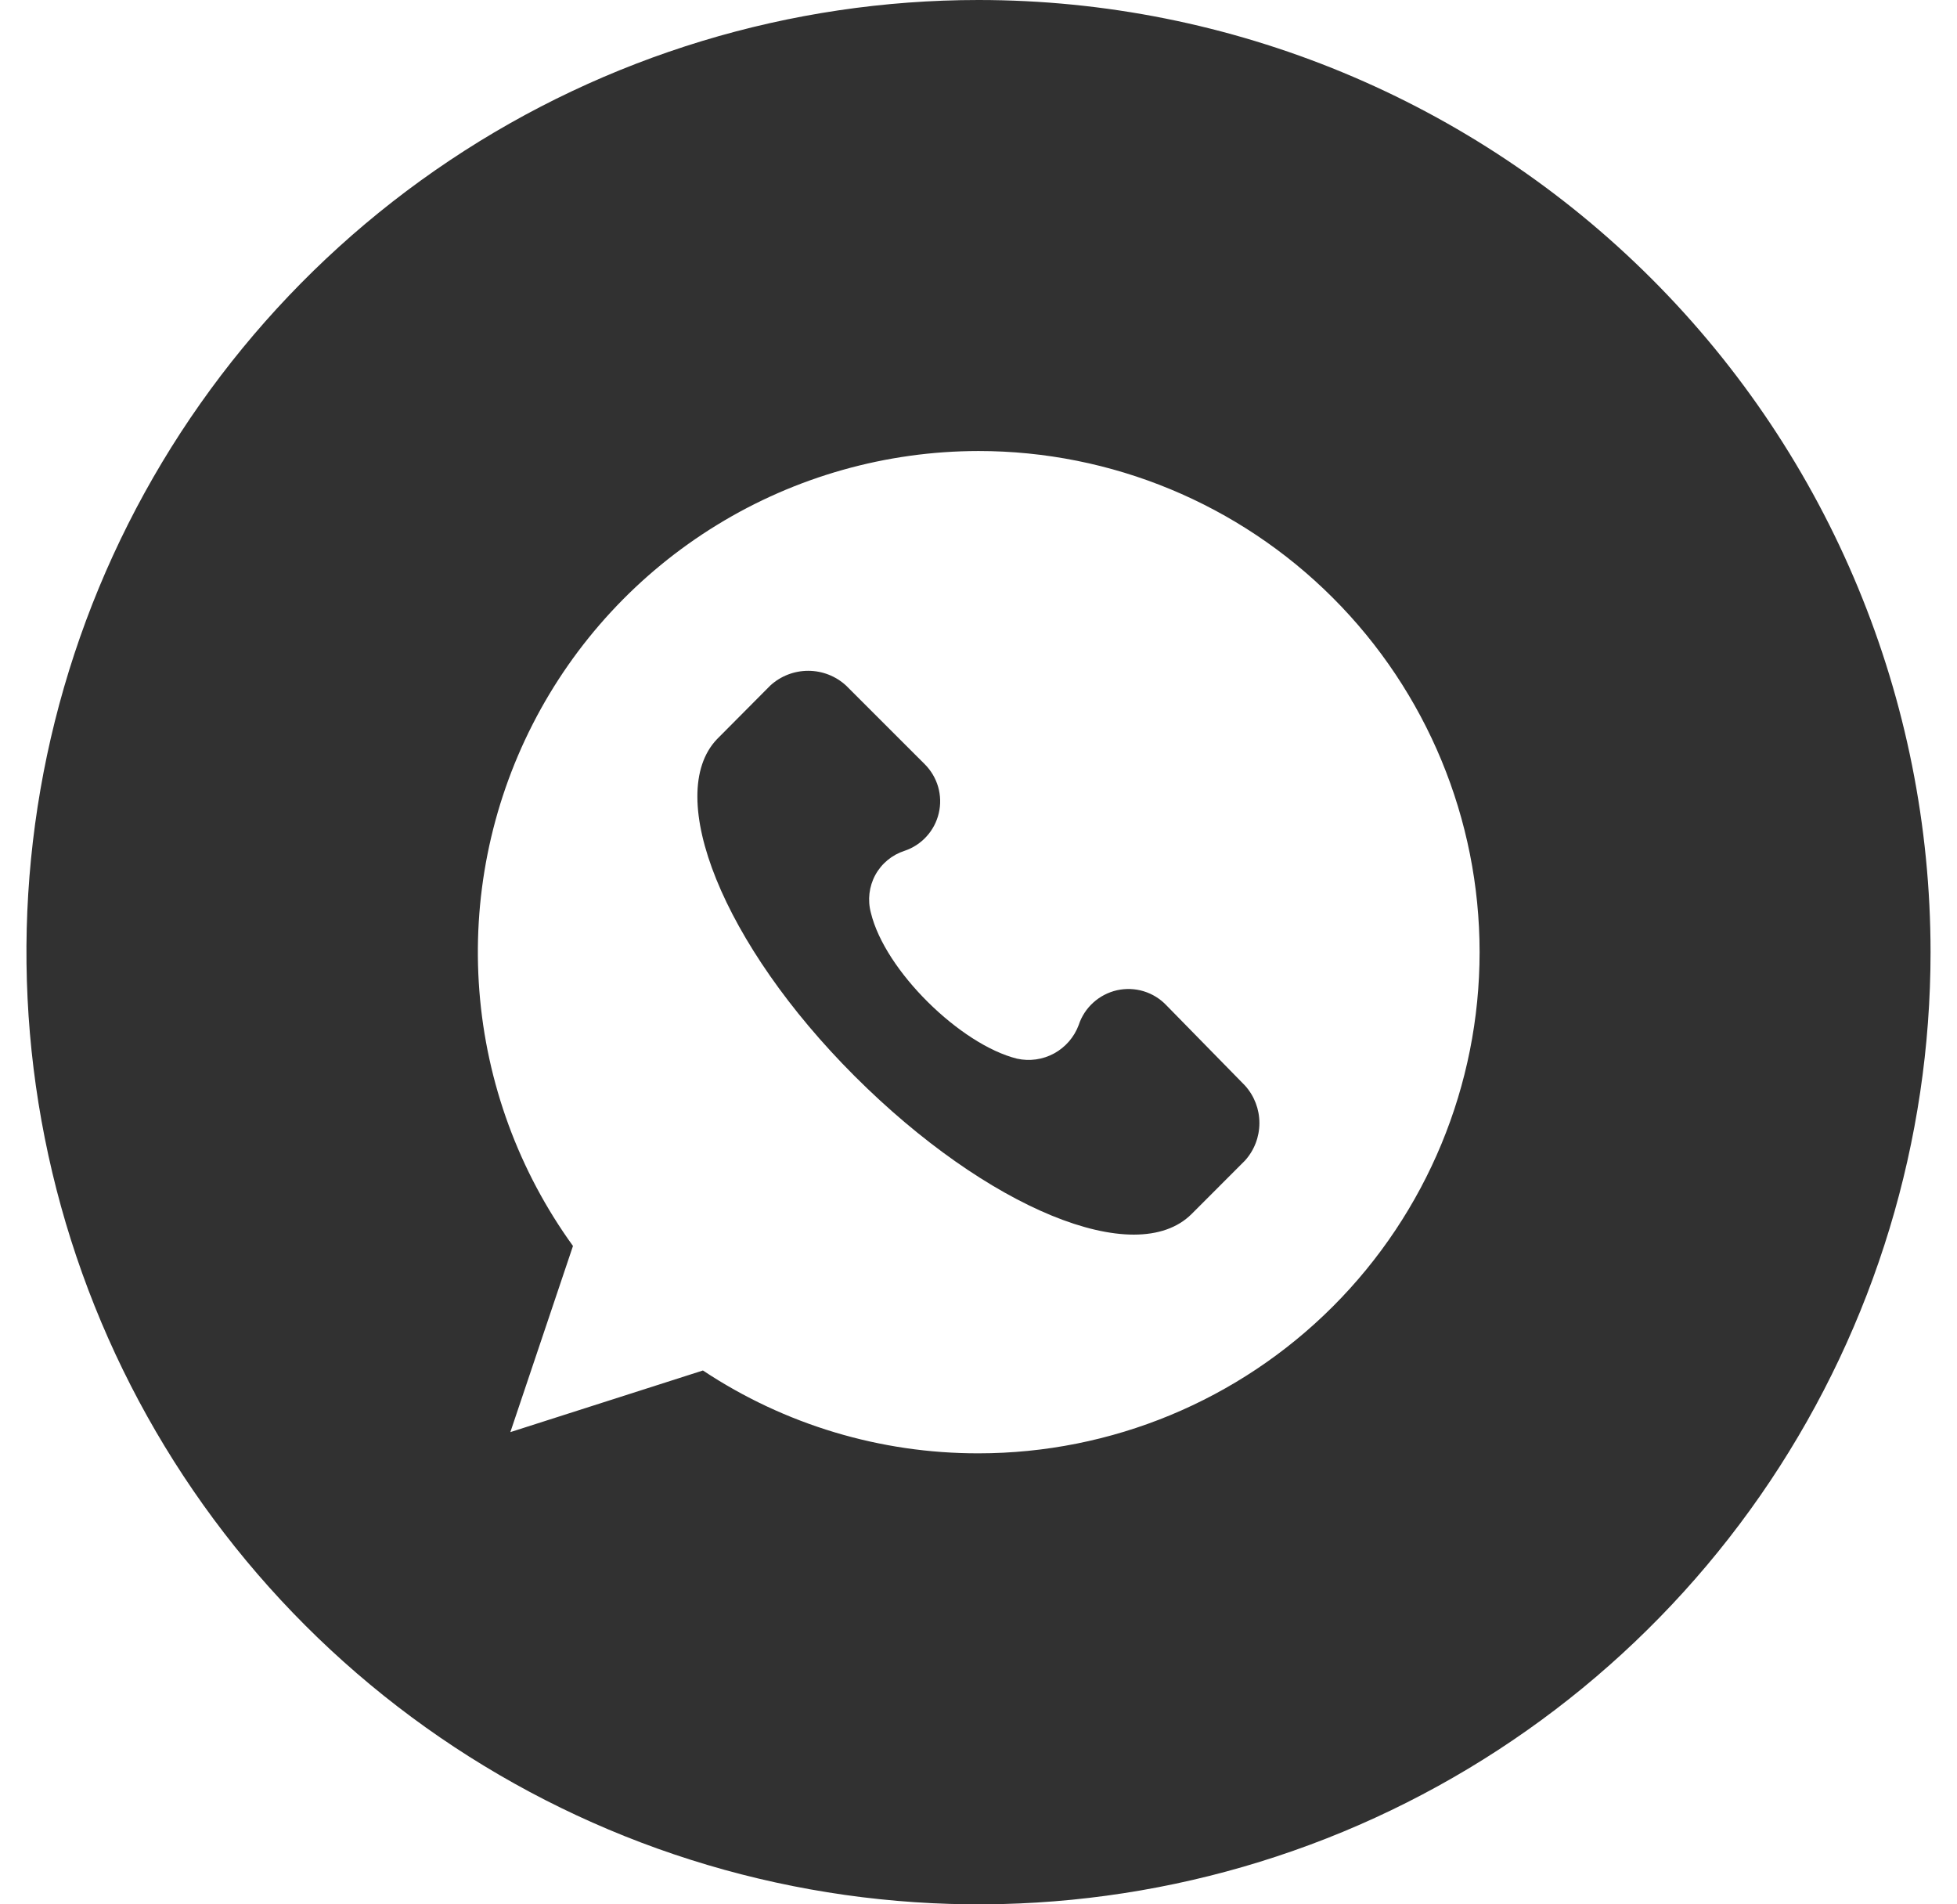
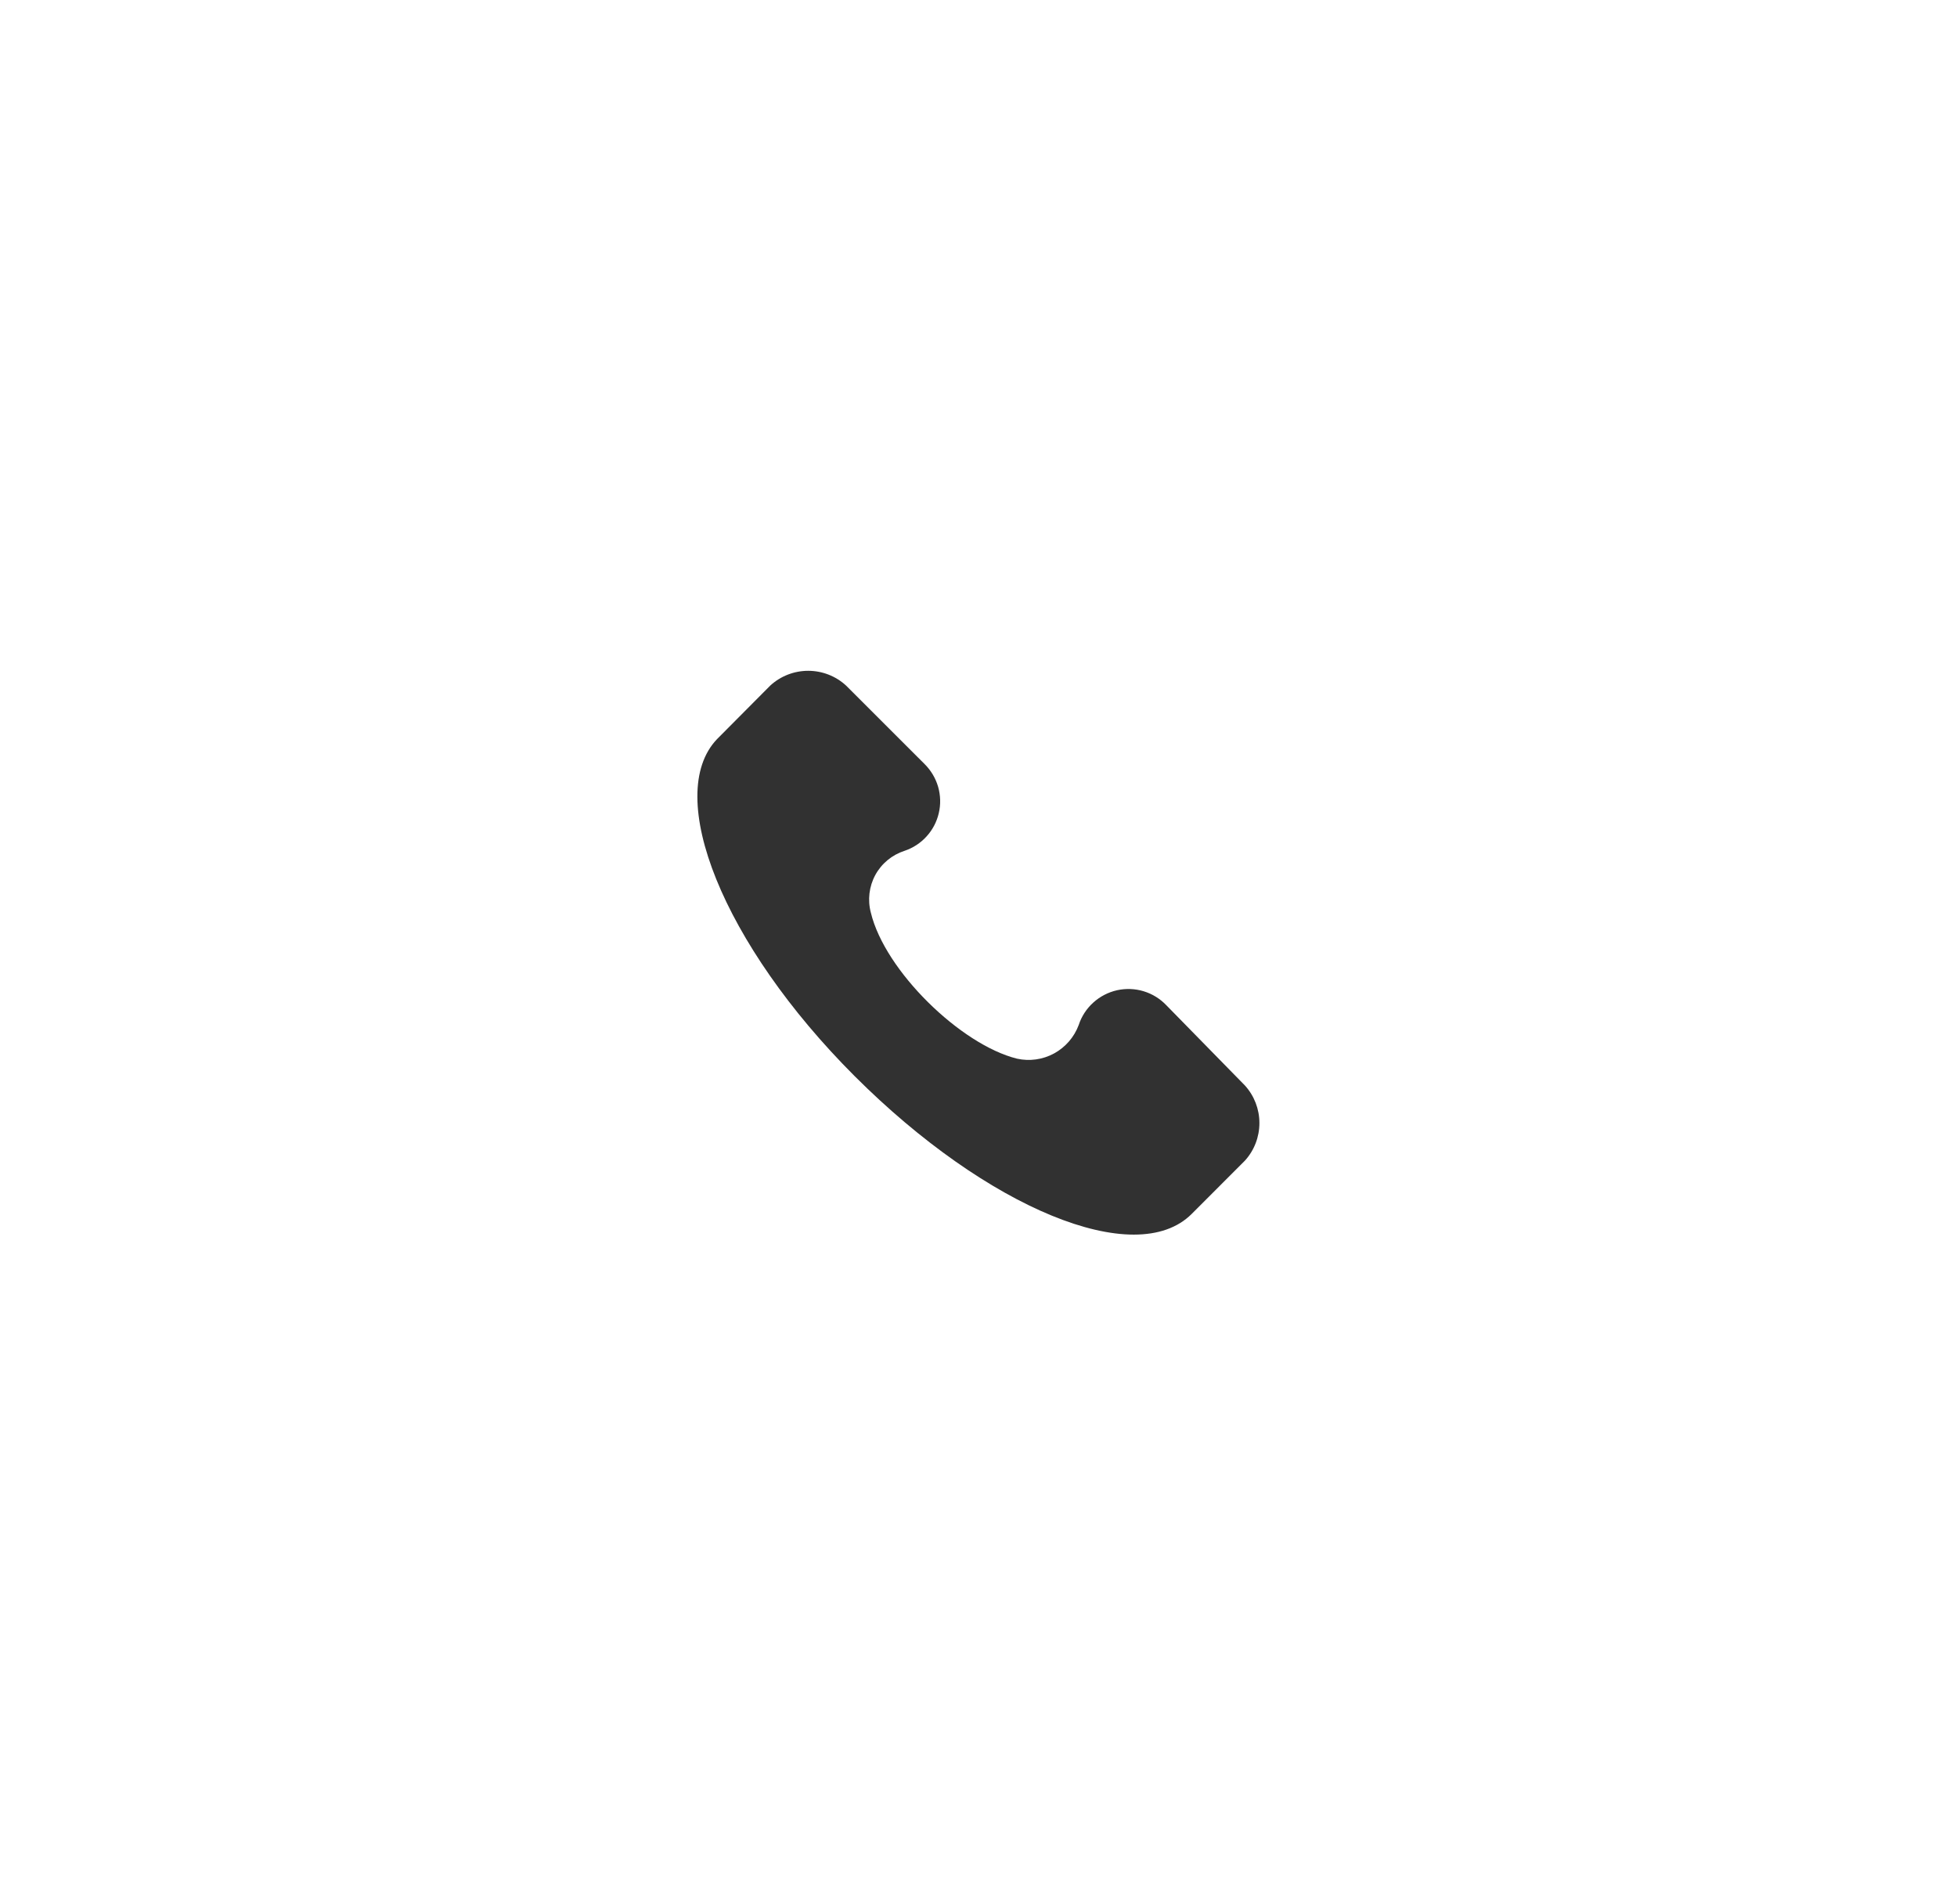
<svg xmlns="http://www.w3.org/2000/svg" width="37" height="36" viewBox="0 0 37 36" fill="none">
  <path d="M22.052 19.004C21.934 18.88 21.787 18.789 21.623 18.739C21.459 18.689 21.285 18.683 21.118 18.72C20.951 18.758 20.797 18.838 20.67 18.953C20.543 19.068 20.448 19.213 20.395 19.376C20.31 19.605 20.145 19.796 19.93 19.914C19.715 20.031 19.466 20.066 19.227 20.013C18.163 19.748 16.731 18.355 16.465 17.254C16.401 17.014 16.431 16.759 16.549 16.541C16.668 16.323 16.866 16.16 17.102 16.084C17.262 16.03 17.405 15.937 17.518 15.812C17.632 15.687 17.711 15.536 17.749 15.372C17.788 15.208 17.783 15.037 17.737 14.875C17.69 14.713 17.603 14.566 17.484 14.447L15.996 12.96C15.801 12.78 15.545 12.681 15.28 12.681C15.015 12.681 14.759 12.78 14.563 12.96L13.555 13.974C12.546 15.035 13.661 17.848 16.16 20.345C18.659 22.841 21.467 24.006 22.529 22.95L23.537 21.941C23.714 21.746 23.811 21.493 23.811 21.23C23.811 20.968 23.714 20.715 23.537 20.52L22.052 19.004Z" fill="#313131" />
-   <path d="M18.5 0C14.94 0 11.46 1.056 8.5 3.034C5.54 5.011 3.233 7.823 1.87 11.112C0.508 14.401 0.151 18.02 0.846 21.512C1.54 25.003 3.255 28.211 5.772 30.728C8.289 33.245 11.497 34.96 14.988 35.654C18.48 36.349 22.099 35.992 25.388 34.63C28.677 33.267 31.489 30.96 33.467 28C35.444 25.04 36.5 21.56 36.5 18C36.5 13.226 34.604 8.648 31.228 5.272C27.852 1.896 23.274 0 18.5 0ZM18.5 27.474C16.647 27.477 14.834 26.933 13.29 25.908L9.649 27.073L10.833 23.554C9.81 22.14 9.198 20.472 9.063 18.732C8.928 16.992 9.276 15.249 10.069 13.695C10.862 12.14 12.069 10.835 13.557 9.923C15.044 9.011 16.755 8.528 18.5 8.526C21.013 8.526 23.422 9.524 25.199 11.301C26.976 13.078 27.974 15.487 27.974 18C27.974 20.513 26.976 22.922 25.199 24.699C23.422 26.476 21.013 27.474 18.5 27.474Z" fill="#313131" />
</svg>